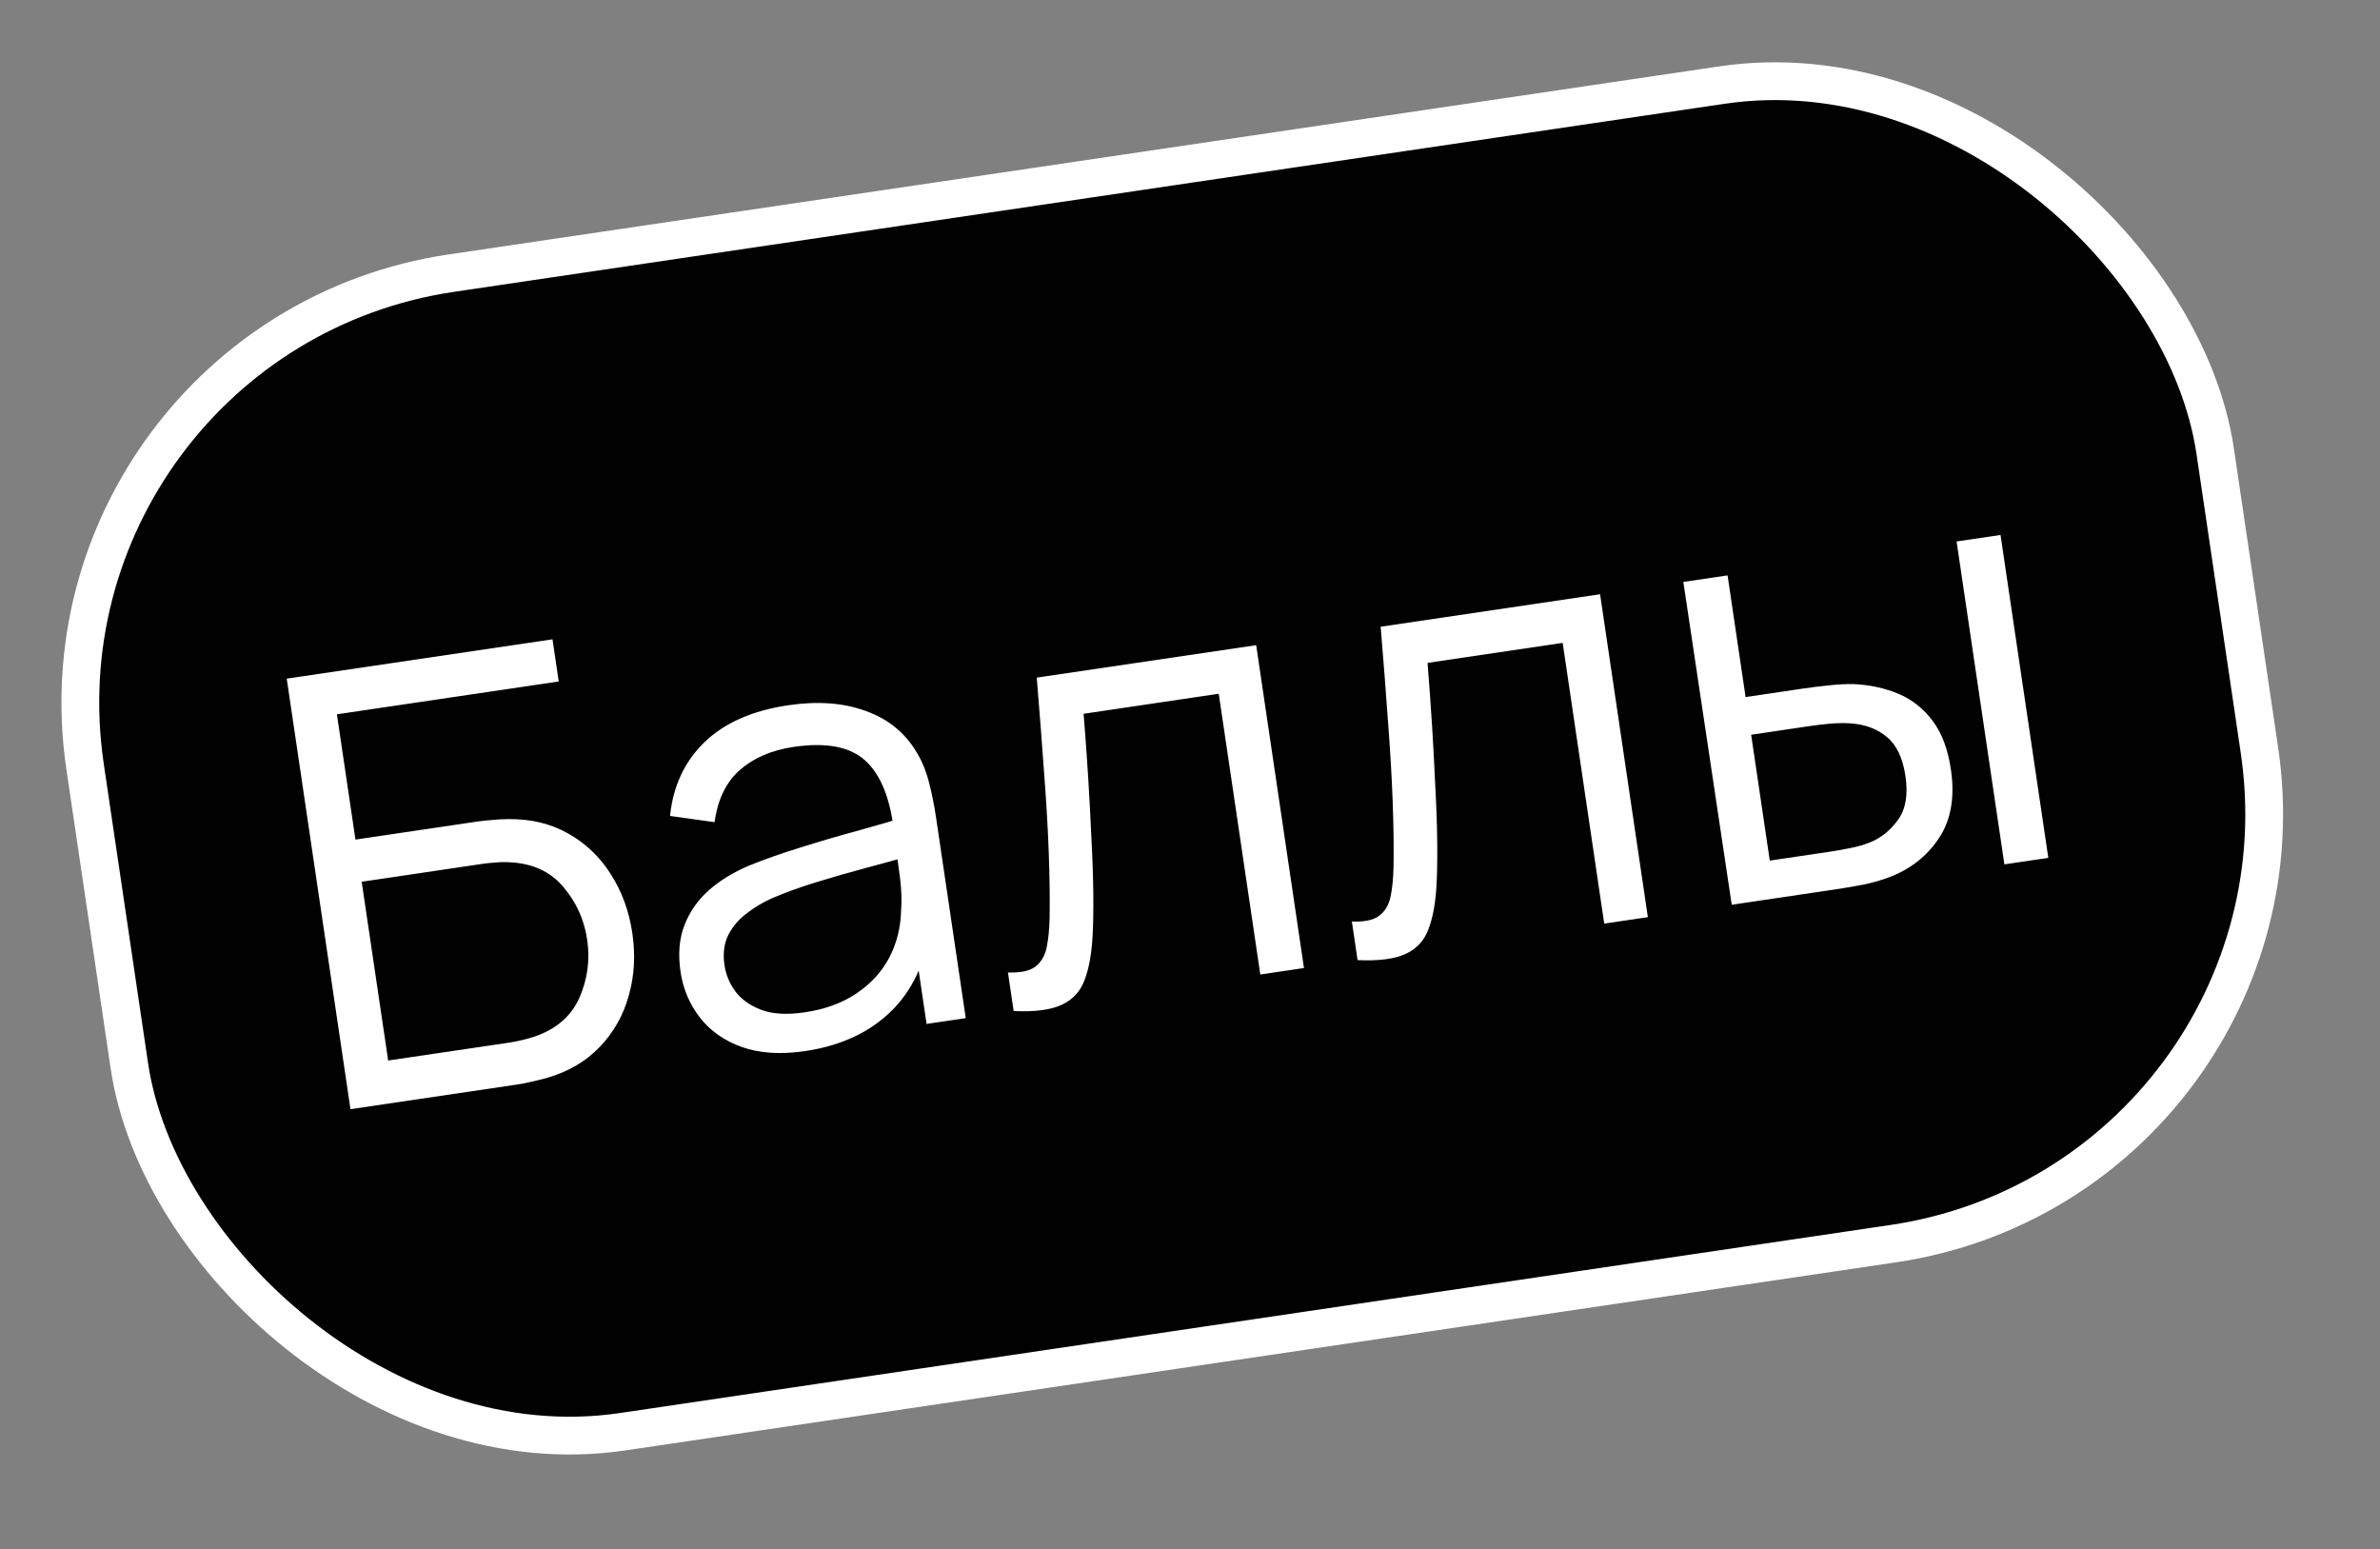
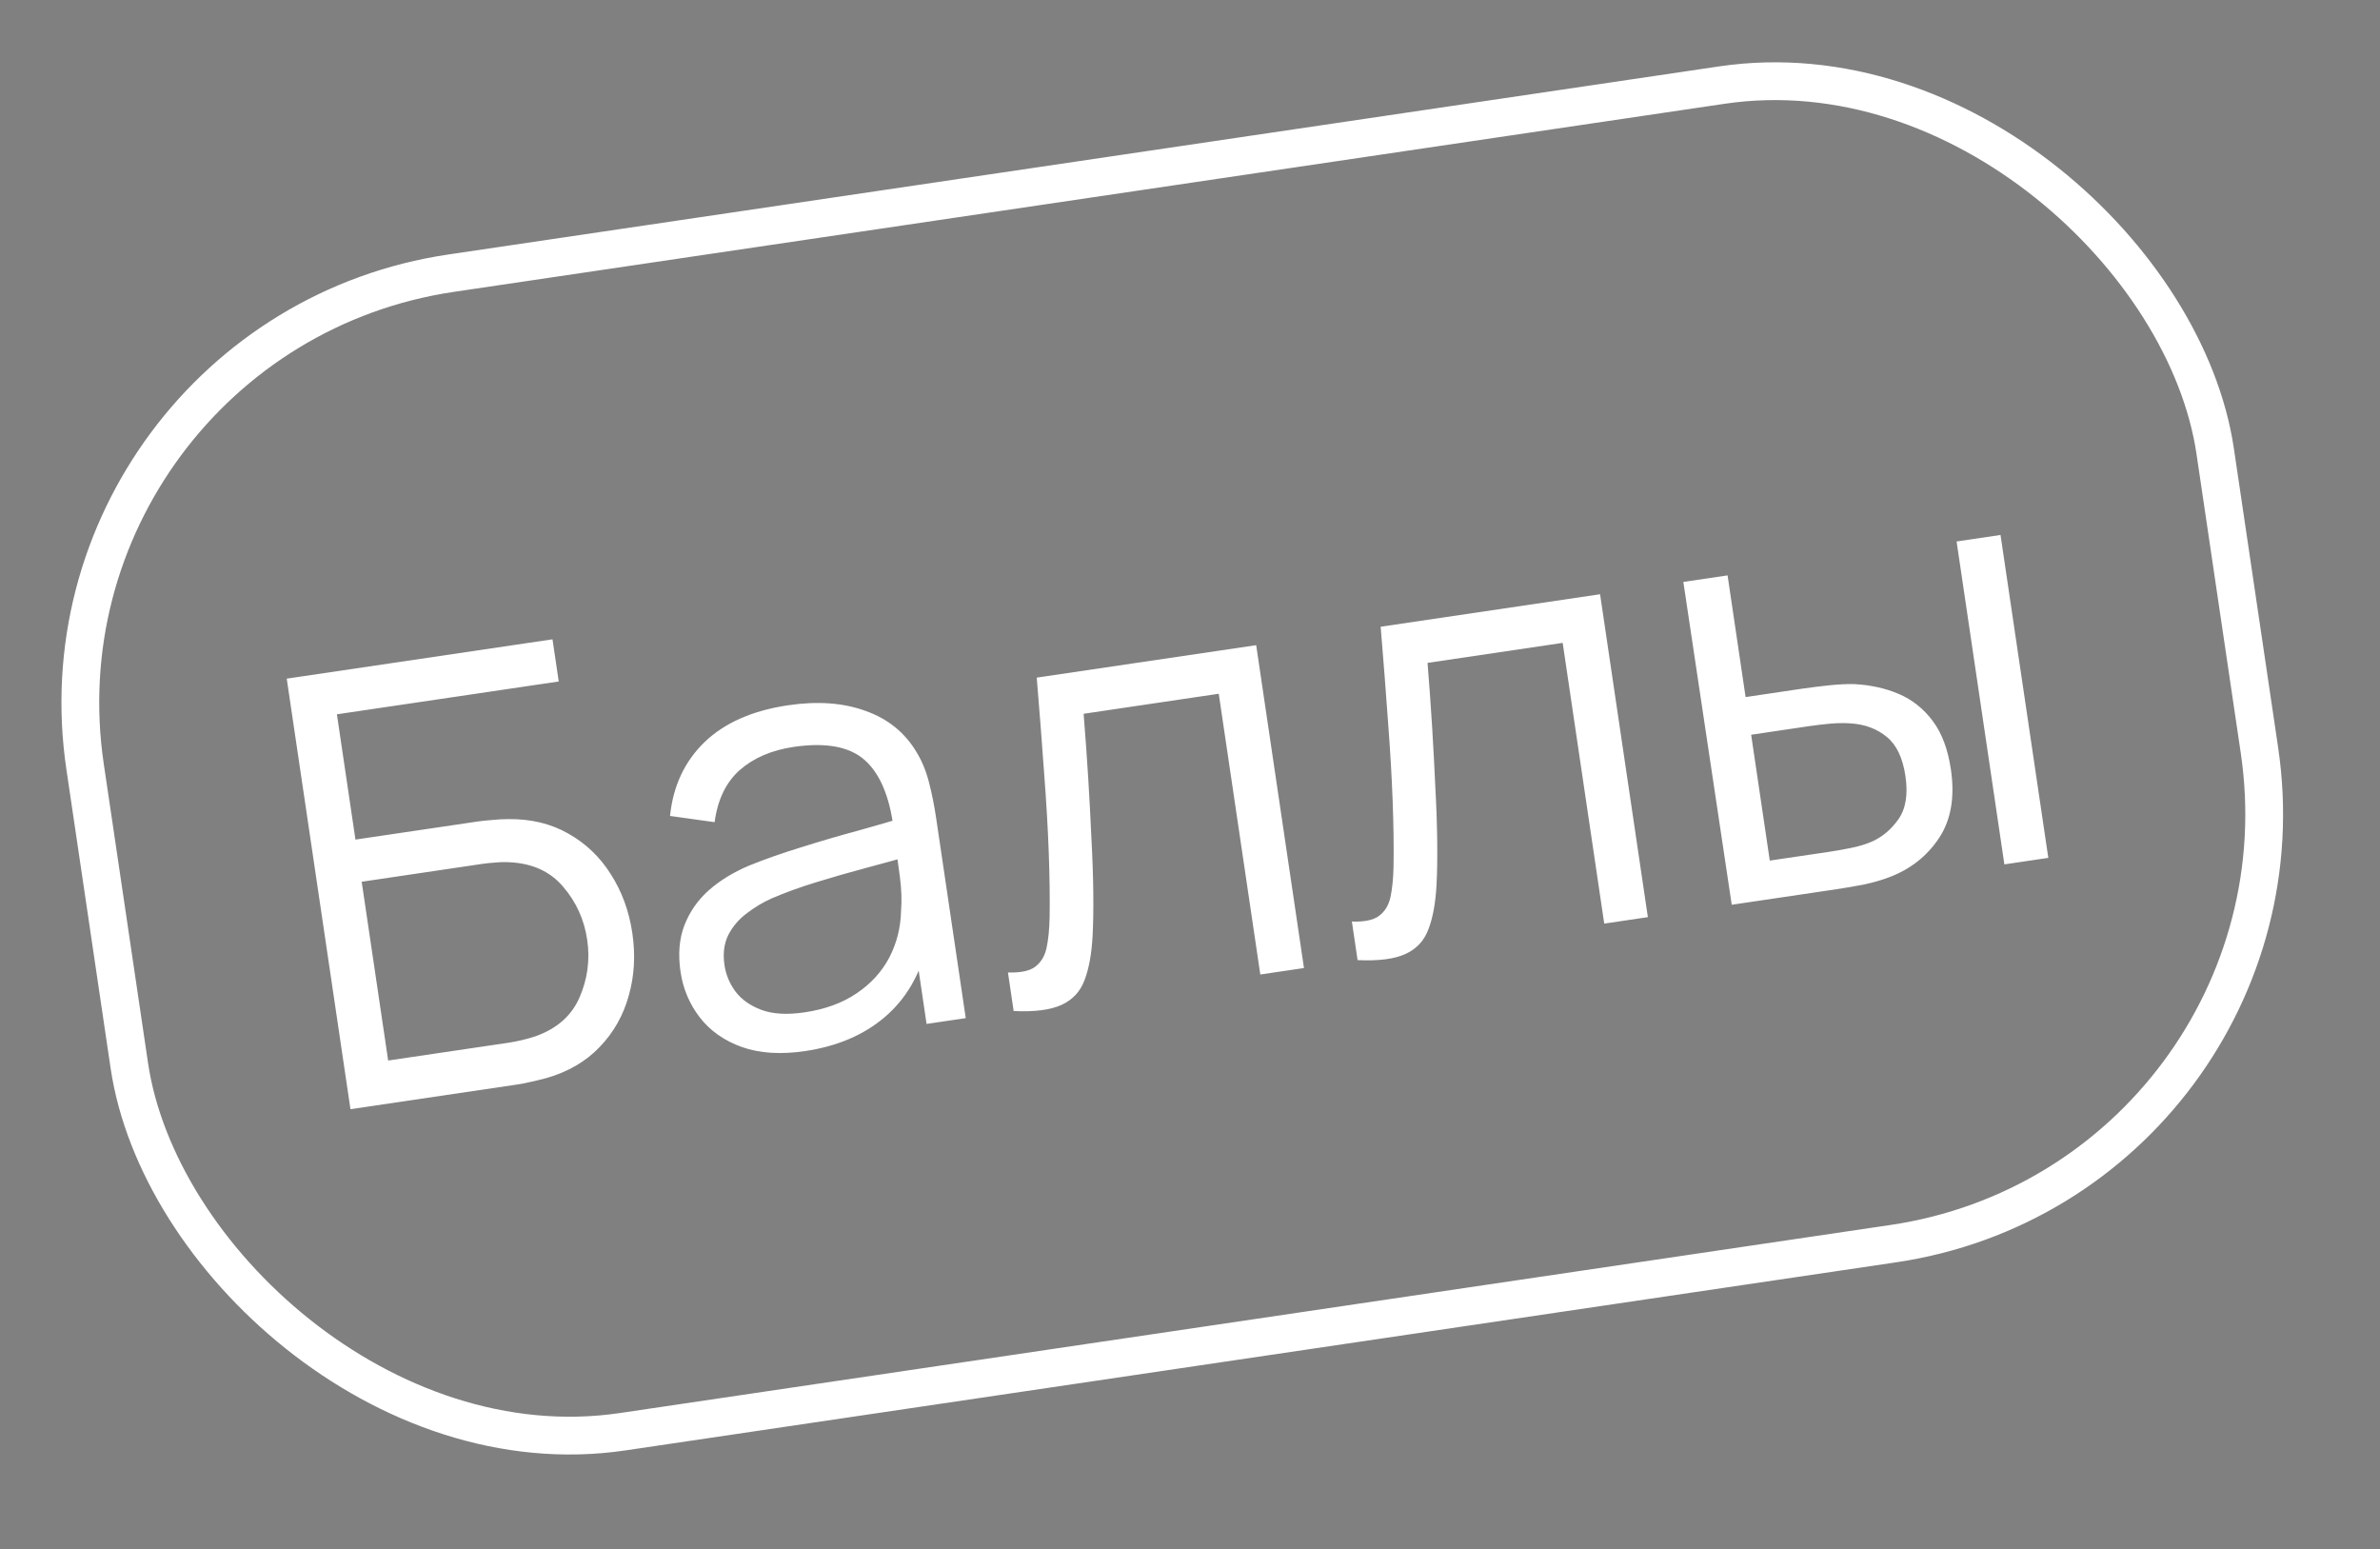
<svg xmlns="http://www.w3.org/2000/svg" width="63" height="41" viewBox="0 0 63 41" fill="none">
  <rect x="0" y="0" width="63" height="41" fill="#808080" stroke="none" />
-   <rect x="0.568" y="8.914" width="57" height="31" rx="11.5" transform="rotate(-8.419 0.568 8.914)" fill="#010101" />
  <rect x="0.568" y="8.914" width="57" height="31" rx="11.5" transform="rotate(-8.419 0.568 8.914)" stroke="white" />
  <path d="M9.277 29.359L7.59 17.963L14.625 16.922L14.79 18.038L8.918 18.907L9.409 22.223L12.646 21.744C12.757 21.728 12.882 21.715 13.02 21.705C13.164 21.689 13.308 21.681 13.454 21.681C14.051 21.674 14.579 21.8 15.038 22.061C15.503 22.321 15.879 22.681 16.168 23.139C16.462 23.597 16.652 24.116 16.738 24.697C16.824 25.277 16.793 25.829 16.644 26.352C16.5 26.875 16.244 27.328 15.874 27.712C15.511 28.094 15.042 28.369 14.468 28.534C14.328 28.571 14.187 28.606 14.046 28.637C13.911 28.668 13.788 28.692 13.677 28.708L9.277 29.359ZM10.275 28.071L13.48 27.597C13.575 27.583 13.685 27.561 13.81 27.532C13.935 27.503 14.057 27.468 14.175 27.429C14.743 27.227 15.132 26.883 15.341 26.4C15.554 25.91 15.621 25.401 15.543 24.873C15.465 24.341 15.252 23.873 14.907 23.471C14.567 23.069 14.096 22.853 13.493 22.823C13.368 22.815 13.242 22.818 13.114 22.831C12.986 22.839 12.874 22.85 12.78 22.864L9.574 23.339L10.275 28.071ZM21.309 27.821C20.666 27.916 20.108 27.88 19.636 27.713C19.169 27.545 18.798 27.284 18.525 26.931C18.252 26.578 18.081 26.174 18.014 25.721C17.946 25.256 17.979 24.847 18.116 24.493C18.256 24.132 18.472 23.823 18.763 23.564C19.058 23.305 19.412 23.088 19.823 22.914C20.24 22.744 20.704 22.581 21.214 22.425C21.729 22.262 22.233 22.115 22.726 21.983C23.223 21.844 23.657 21.718 24.028 21.604L23.654 21.918C23.545 21.072 23.289 20.471 22.886 20.115C22.483 19.76 21.857 19.645 21.007 19.77C20.422 19.857 19.945 20.062 19.578 20.386C19.216 20.709 18.996 21.168 18.916 21.762L17.736 21.597C17.818 20.803 18.123 20.152 18.651 19.642C19.18 19.133 19.916 18.808 20.86 18.668C21.641 18.552 22.325 18.602 22.912 18.817C23.504 19.026 23.954 19.391 24.263 19.911C24.405 20.144 24.515 20.41 24.592 20.712C24.669 21.013 24.731 21.322 24.778 21.639L25.564 26.949L24.527 27.102L24.209 24.957L24.529 25.04C24.347 25.816 23.979 26.442 23.424 26.918C22.869 27.393 22.164 27.695 21.309 27.821ZM21.295 26.796C21.839 26.716 22.299 26.548 22.676 26.292C23.054 26.037 23.341 25.722 23.539 25.348C23.736 24.968 23.84 24.559 23.851 24.121C23.874 23.837 23.863 23.531 23.82 23.204C23.776 22.87 23.742 22.622 23.718 22.459L24.195 22.622C23.808 22.734 23.385 22.85 22.929 22.972C22.478 23.092 22.033 23.22 21.595 23.355C21.162 23.489 20.773 23.63 20.428 23.779C20.195 23.883 19.975 24.015 19.767 24.175C19.558 24.33 19.395 24.522 19.278 24.749C19.166 24.976 19.132 25.243 19.178 25.549C19.214 25.797 19.311 26.028 19.466 26.242C19.627 26.455 19.856 26.618 20.153 26.73C20.456 26.842 20.836 26.864 21.295 26.796ZM26.832 26.761L26.681 25.74C27.006 25.751 27.244 25.703 27.395 25.594C27.551 25.479 27.653 25.313 27.702 25.096C27.75 24.873 27.777 24.602 27.784 24.283C27.792 23.753 27.784 23.172 27.76 22.54C27.737 21.907 27.696 21.212 27.638 20.455C27.584 19.692 27.519 18.852 27.443 17.936L33.252 17.077L34.517 25.623L33.361 25.794L32.261 18.363L28.684 18.893C28.73 19.458 28.77 20.02 28.805 20.581C28.839 21.142 28.868 21.683 28.891 22.202C28.919 22.716 28.935 23.191 28.94 23.627C28.945 24.062 28.939 24.441 28.922 24.761C28.897 25.245 28.825 25.638 28.709 25.941C28.597 26.244 28.395 26.462 28.102 26.597C27.809 26.732 27.386 26.787 26.832 26.761ZM35.936 25.413L35.785 24.392C36.11 24.404 36.348 24.355 36.499 24.246C36.655 24.132 36.757 23.966 36.806 23.748C36.854 23.525 36.881 23.255 36.888 22.935C36.896 22.406 36.888 21.825 36.864 21.192C36.841 20.559 36.8 19.864 36.742 19.108C36.688 18.345 36.623 17.505 36.547 16.589L42.355 15.729L43.62 24.276L42.465 24.447L41.365 17.016L37.788 17.546C37.834 18.11 37.874 18.673 37.909 19.234C37.943 19.795 37.972 20.335 37.995 20.855C38.023 21.368 38.039 21.843 38.044 22.279C38.049 22.715 38.043 23.093 38.026 23.414C38.001 23.898 37.929 24.291 37.812 24.594C37.701 24.896 37.499 25.115 37.206 25.25C36.913 25.385 36.49 25.439 35.936 25.413ZM45.84 23.948L44.559 15.403L45.73 15.23L46.207 18.451L47.694 18.23C47.942 18.194 48.186 18.163 48.425 18.139C48.664 18.114 48.881 18.103 49.075 18.107C49.51 18.129 49.905 18.216 50.262 18.368C50.619 18.52 50.919 18.759 51.161 19.084C51.402 19.404 51.562 19.831 51.641 20.363C51.75 21.097 51.645 21.703 51.328 22.181C51.011 22.659 50.574 23.004 50.017 23.216C49.808 23.296 49.578 23.362 49.327 23.415C49.075 23.463 48.828 23.505 48.586 23.541L45.84 23.948ZM46.847 22.779L48.391 22.551C48.565 22.525 48.762 22.491 48.982 22.447C49.202 22.404 49.393 22.346 49.554 22.274C49.828 22.152 50.06 21.956 50.252 21.685C50.448 21.408 50.51 21.027 50.438 20.541C50.367 20.061 50.203 19.716 49.946 19.507C49.687 19.291 49.368 19.172 48.986 19.147C48.812 19.135 48.629 19.138 48.438 19.155C48.252 19.172 48.072 19.194 47.897 19.219L46.354 19.448L46.847 22.779ZM53.057 22.879L51.792 14.332L52.955 14.16L54.22 22.707L53.057 22.879Z" fill="white" />
</svg>